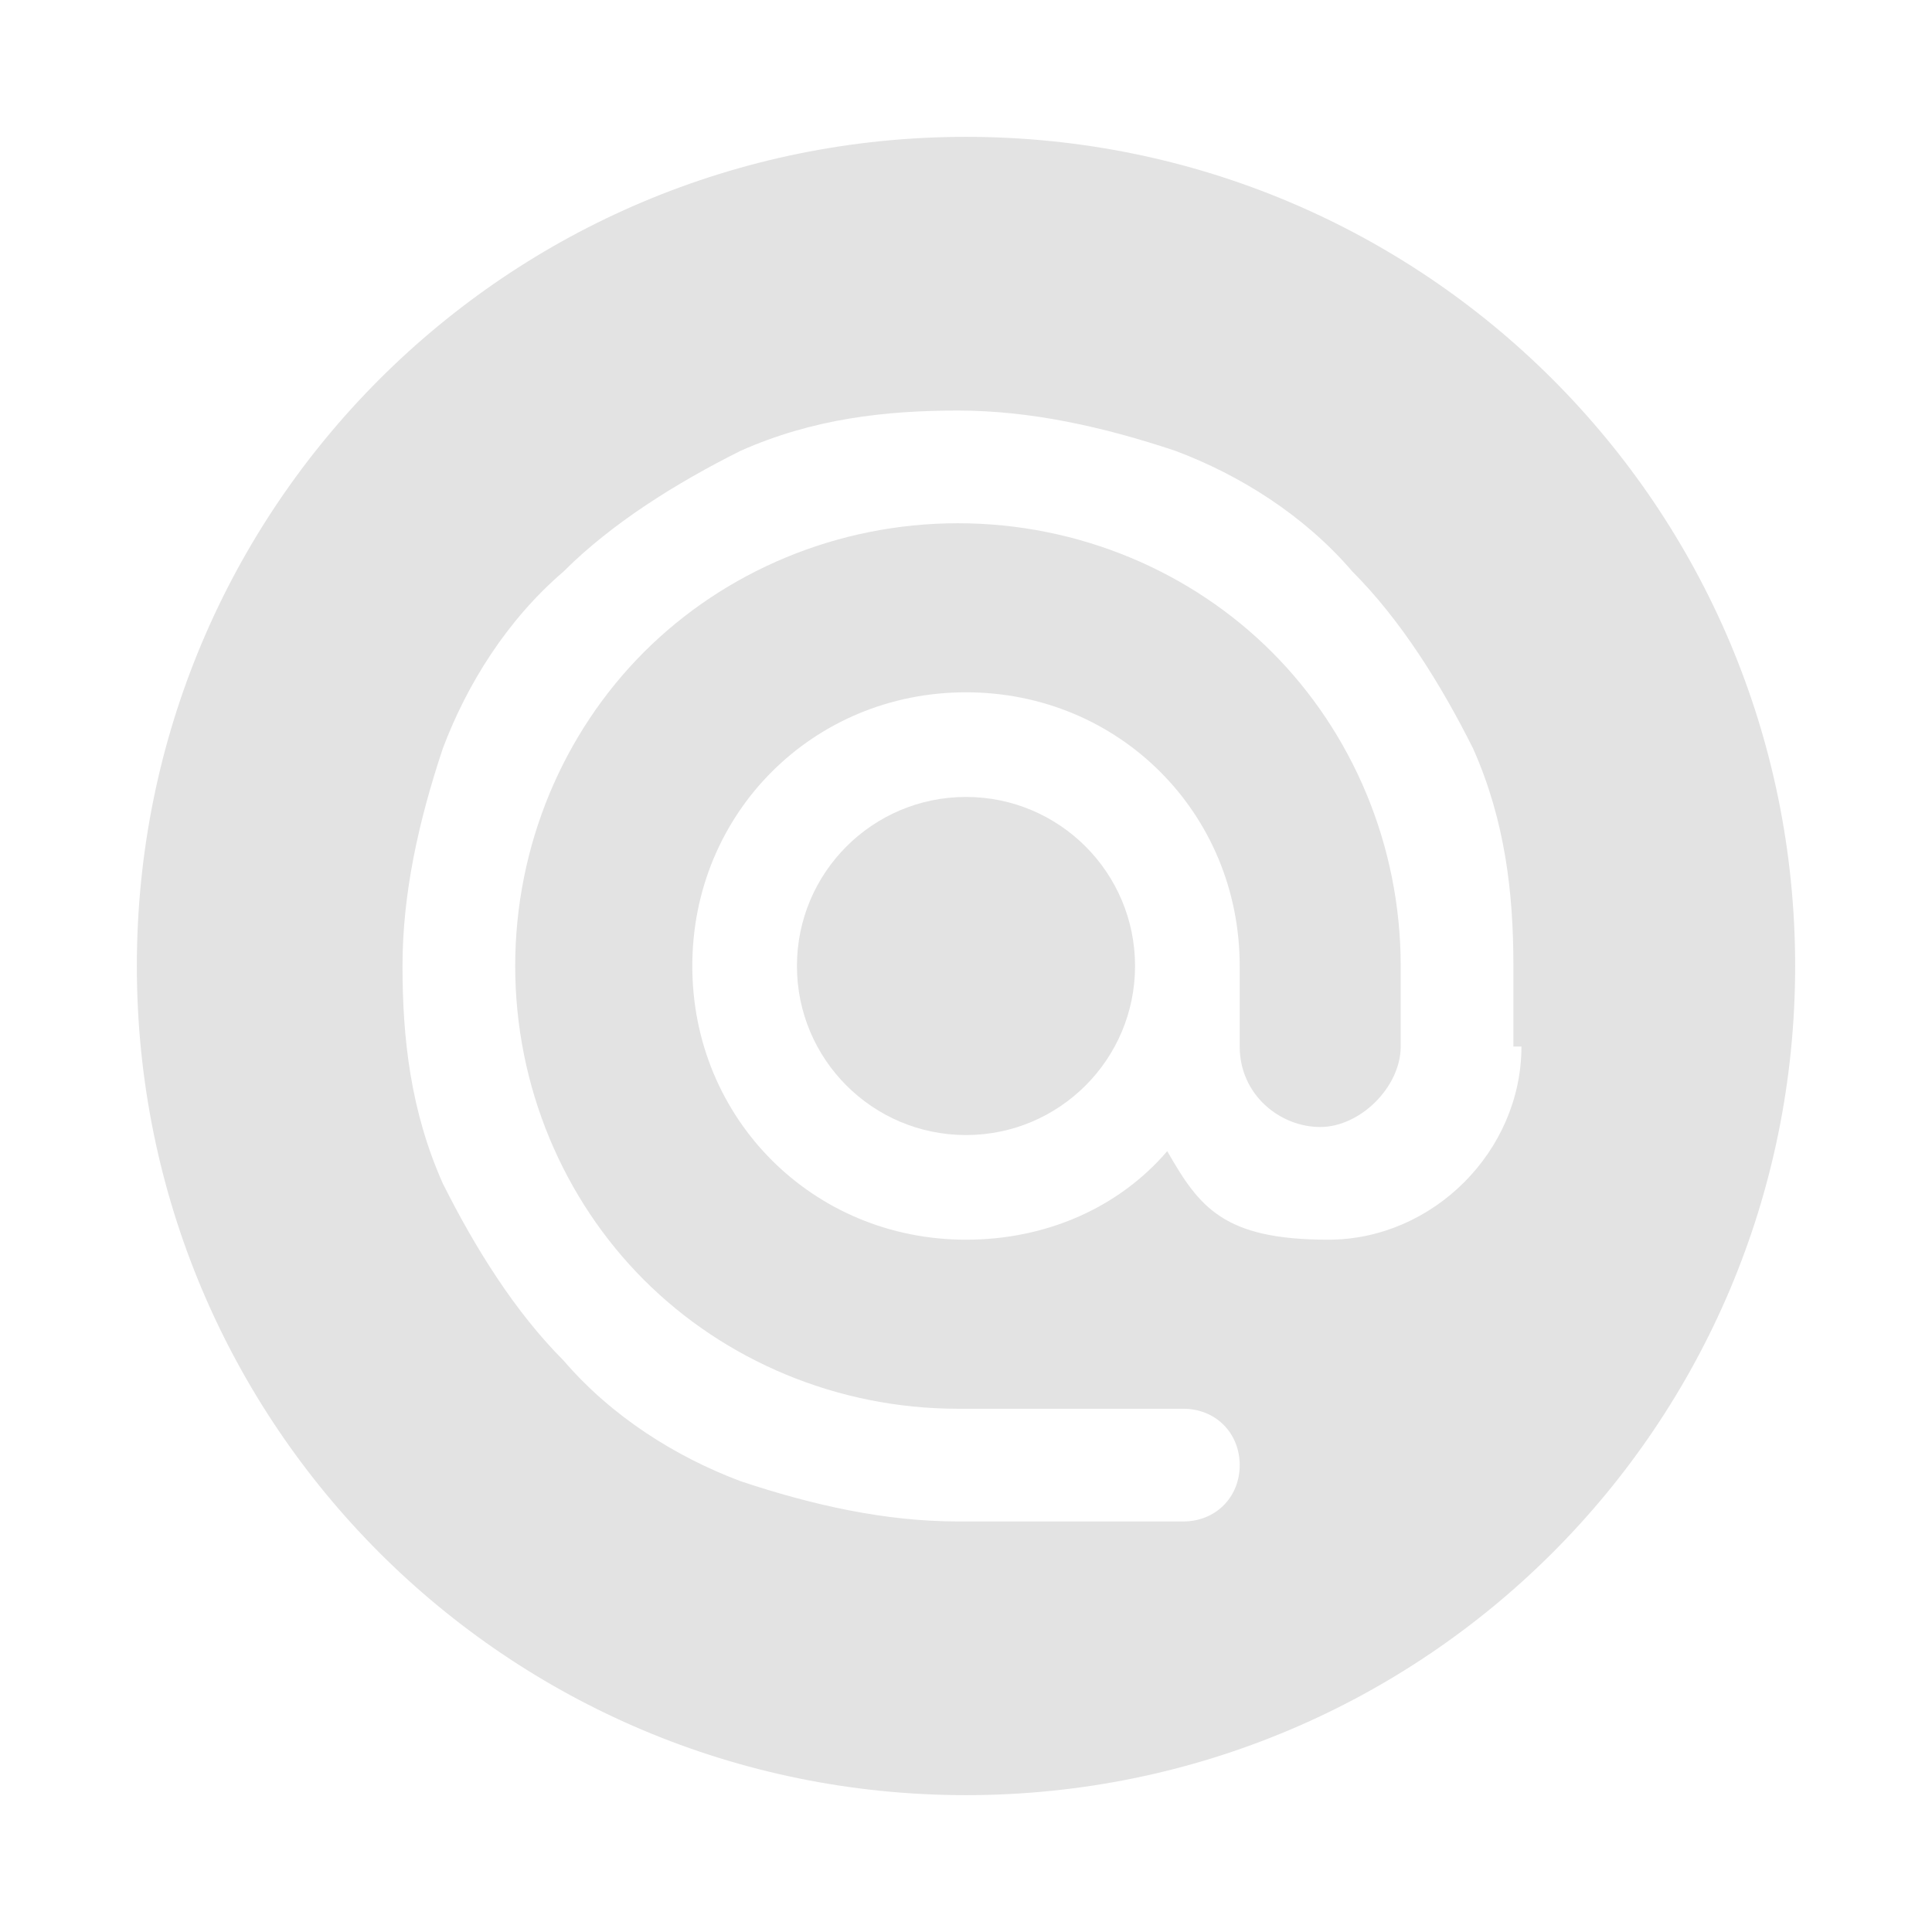
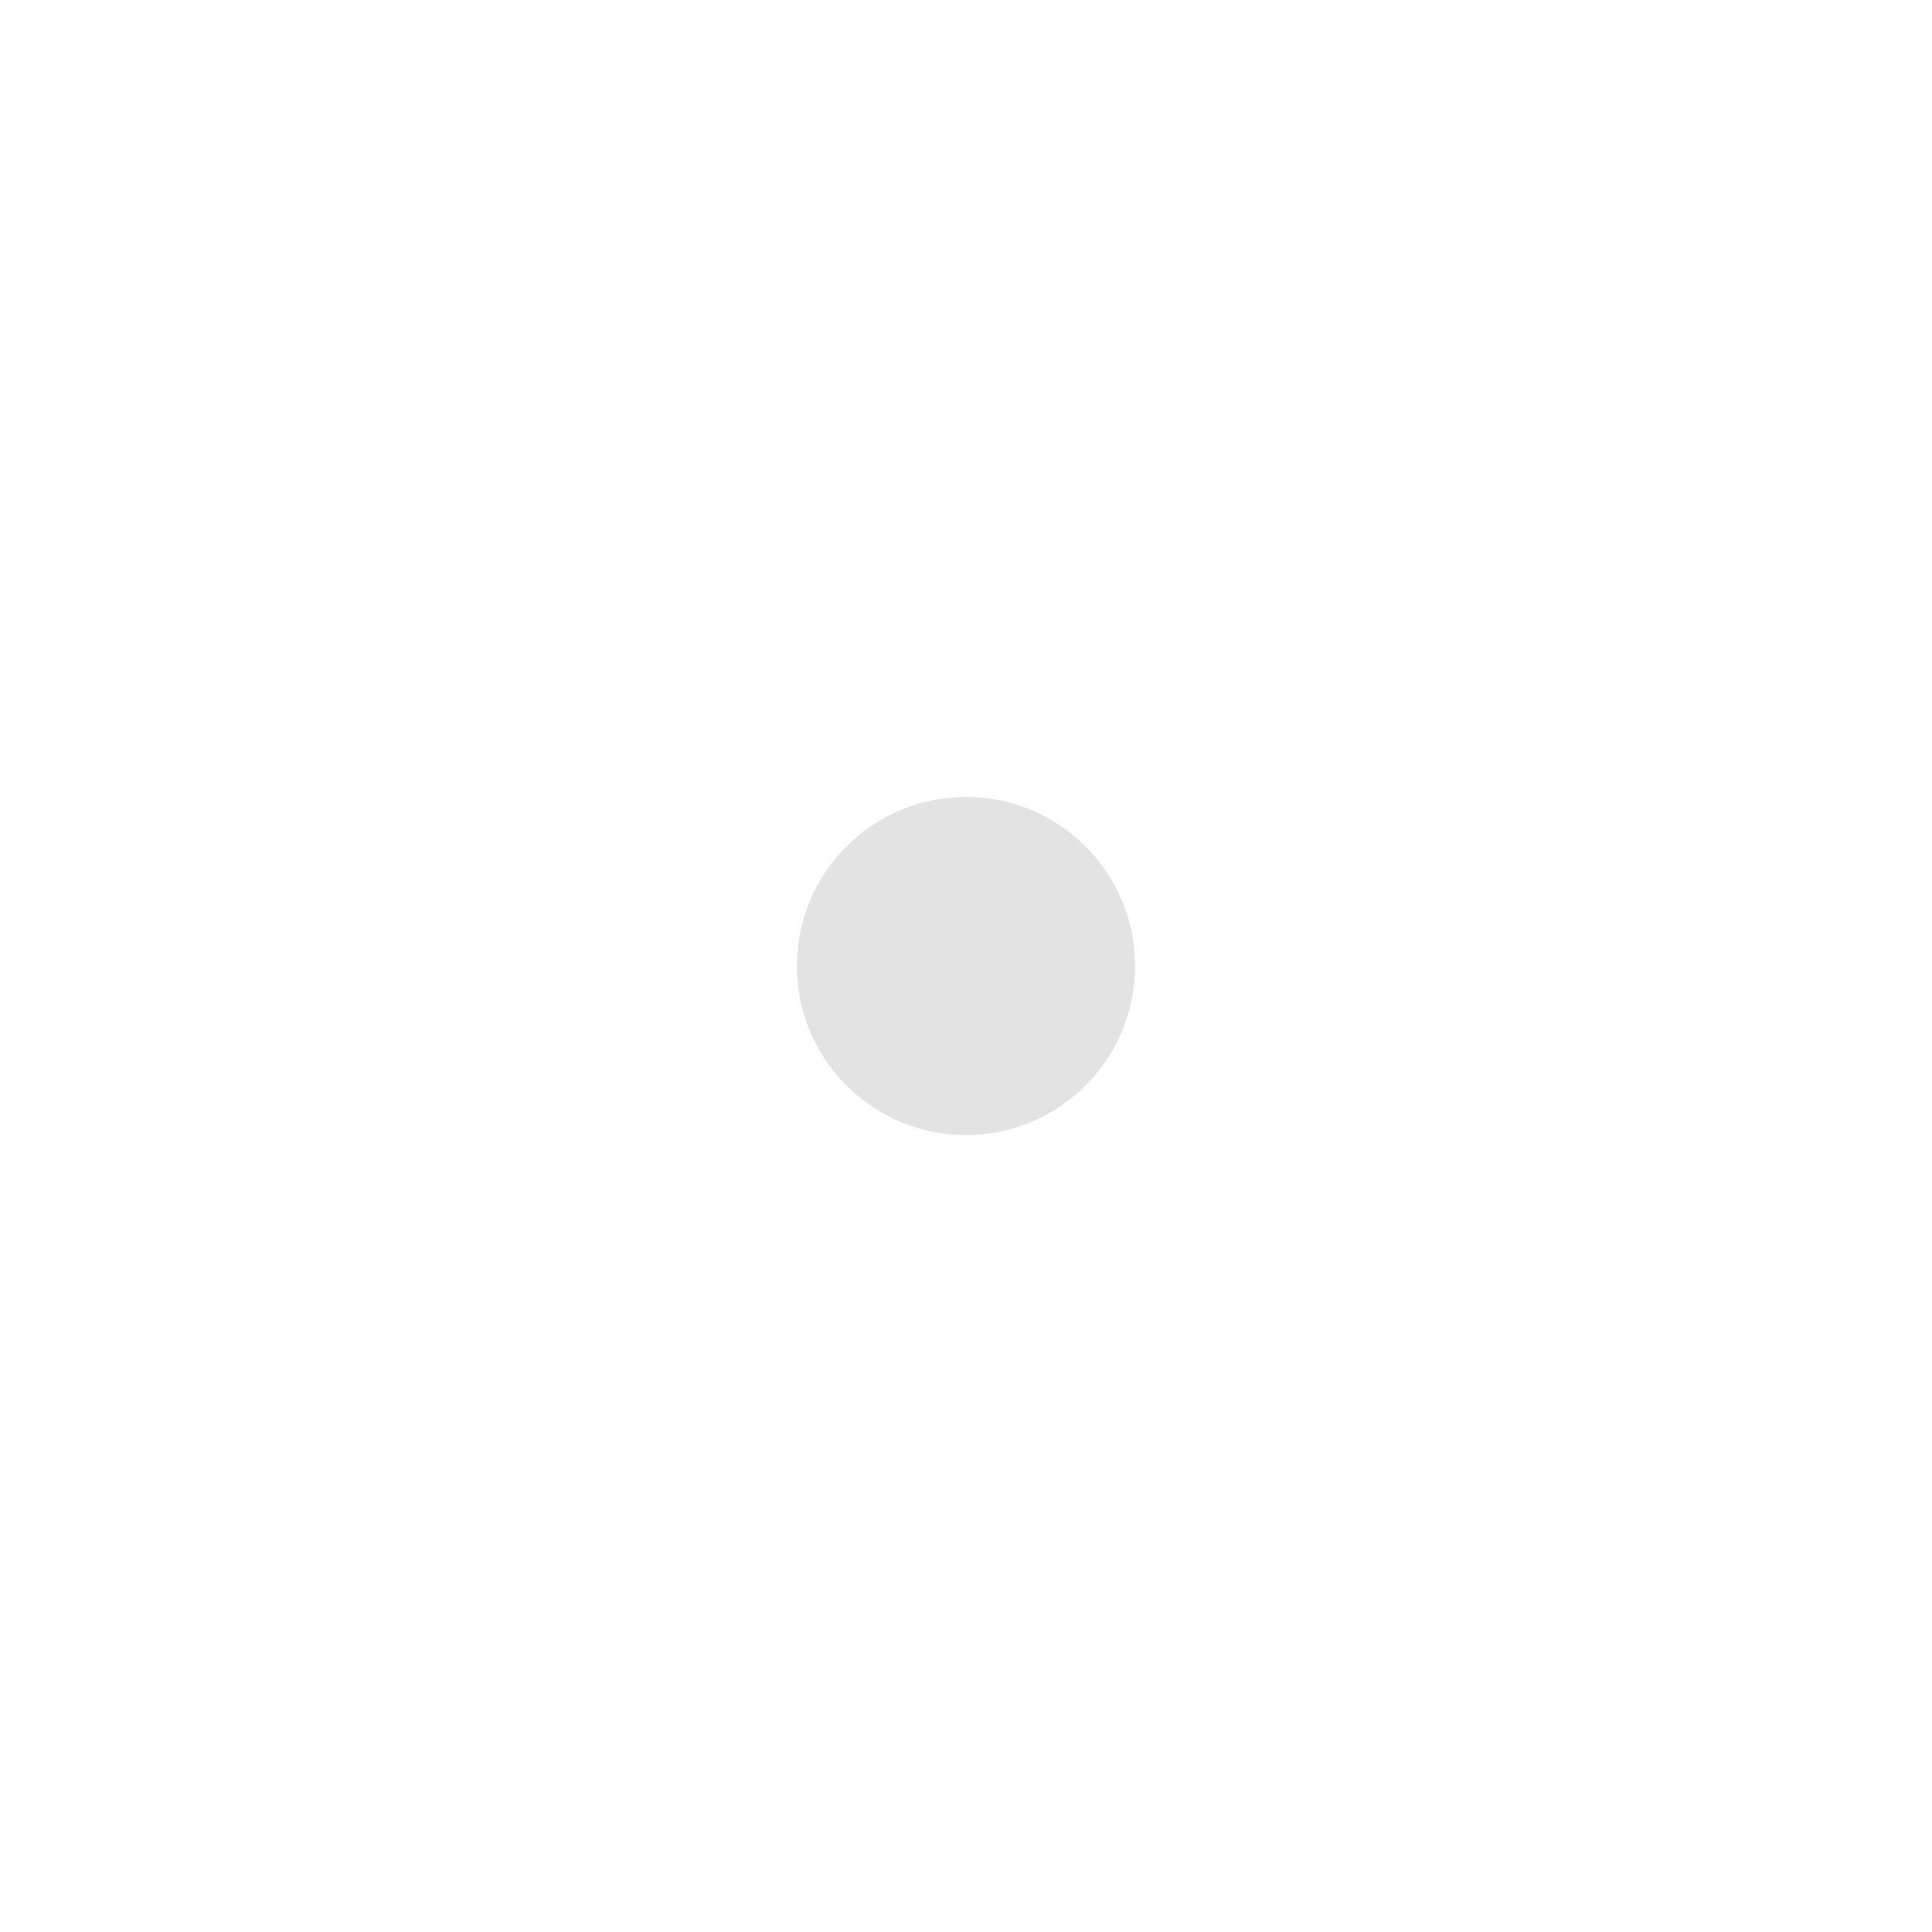
<svg xmlns="http://www.w3.org/2000/svg" id="Layer_1" version="1.1" viewBox="0 0 24 24">
  <defs>
    <style>
      .st0 {
        fill: #e3e3e3;
      }
    </style>
  </defs>
  <circle class="st0" cx="12" cy="12" r="2.1" />
-   <path class="st0" d="M12,1.7C6.3,1.7,1.7,6.3,1.7,12s4.6,10.3,10.3,10.3,10.3-4.6,10.3-10.3S17.7,1.7,12,1.7ZM18.9,13c0,1.3-1.1,2.4-2.4,2.4s-1.6-.4-2-1.1c-.6.7-1.5,1.1-2.5,1.1-1.9,0-3.4-1.5-3.4-3.4s1.5-3.4,3.4-3.4,3.4,1.5,3.4,3.4v1c0,.6.5,1,1,1s1-.5,1-1v-1c0-1.5-.6-2.9-1.6-3.9-1-1-2.4-1.6-3.9-1.6s-2.9.6-3.9,1.6c-1,1-1.6,2.4-1.6,3.9s.6,2.9,1.6,3.9,2.4,1.6,3.9,1.6h2.8c.4,0,.7.3.7.7s-.3.7-.7.7h-2.8c-.9,0-1.8-.2-2.7-.5-.8-.3-1.6-.8-2.2-1.5-.6-.6-1.1-1.4-1.5-2.2-.4-.9-.5-1.8-.5-2.7s.2-1.8.5-2.7c.3-.8.8-1.6,1.5-2.2.6-.6,1.4-1.1,2.2-1.5.9-.4,1.8-.5,2.7-.5s1.8.2,2.7.5c.8.3,1.6.8,2.2,1.5.6.6,1.1,1.4,1.5,2.2.4.9.5,1.8.5,2.7v1Z" />
</svg>